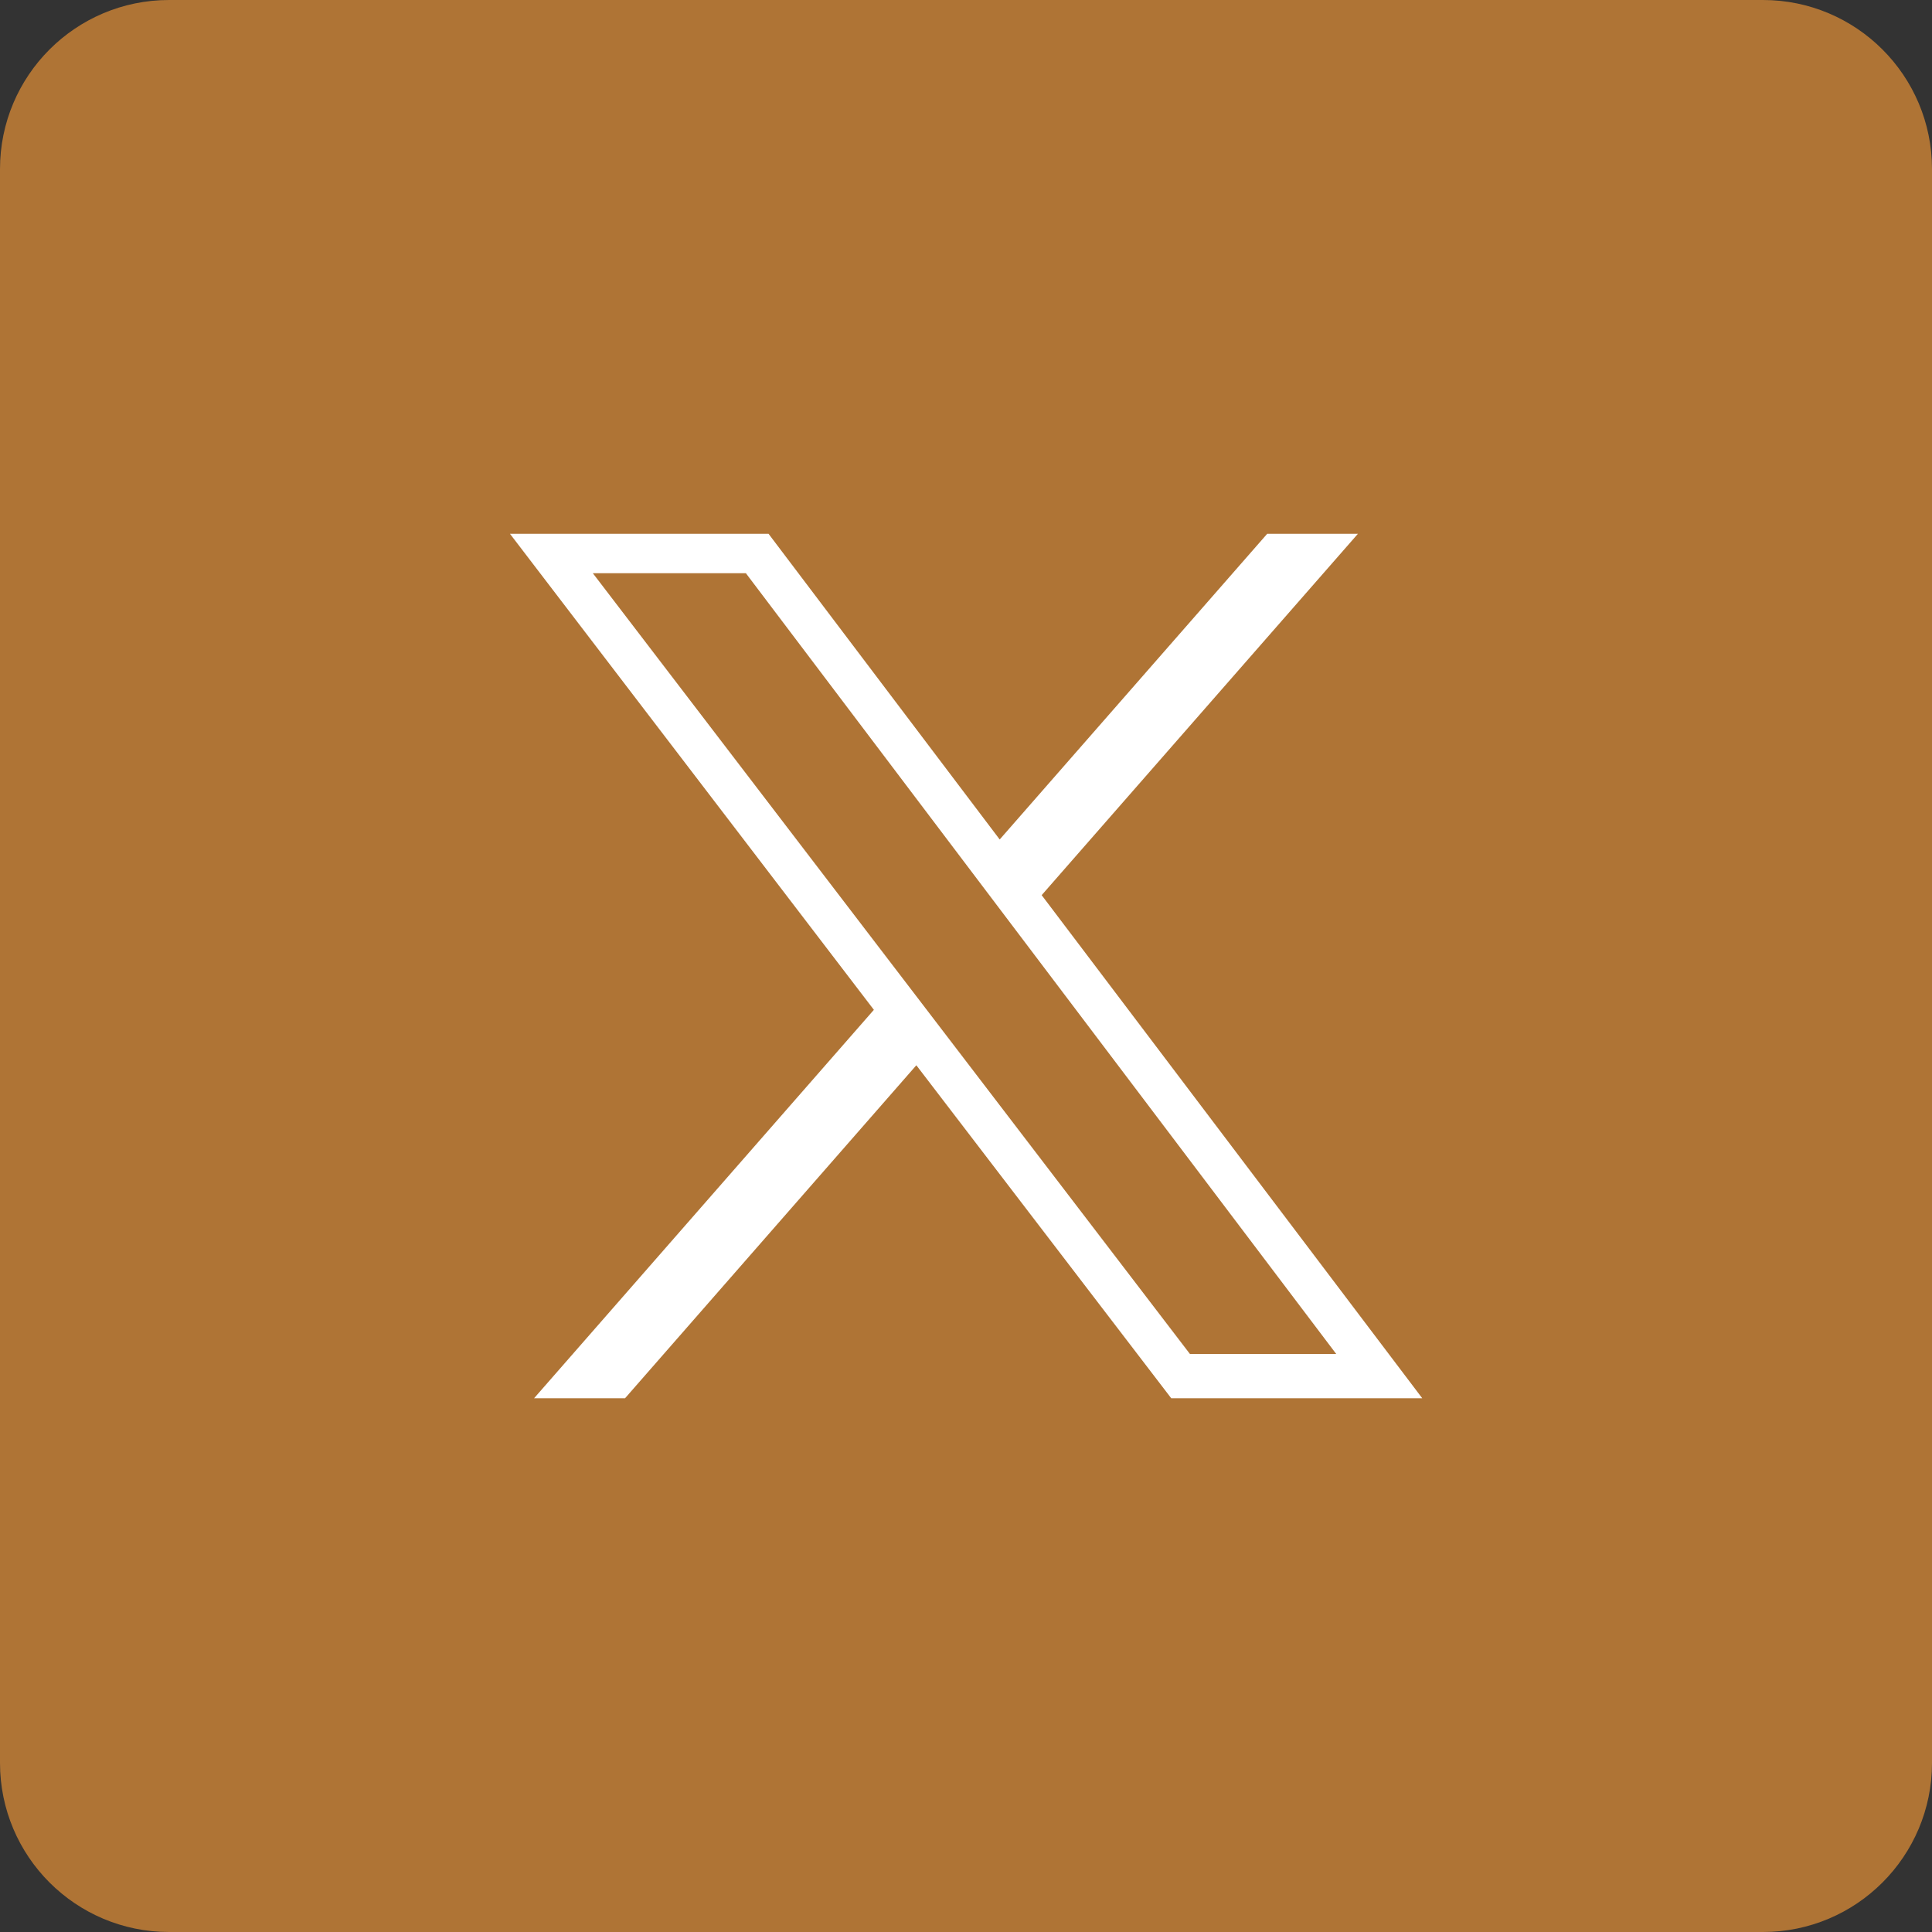
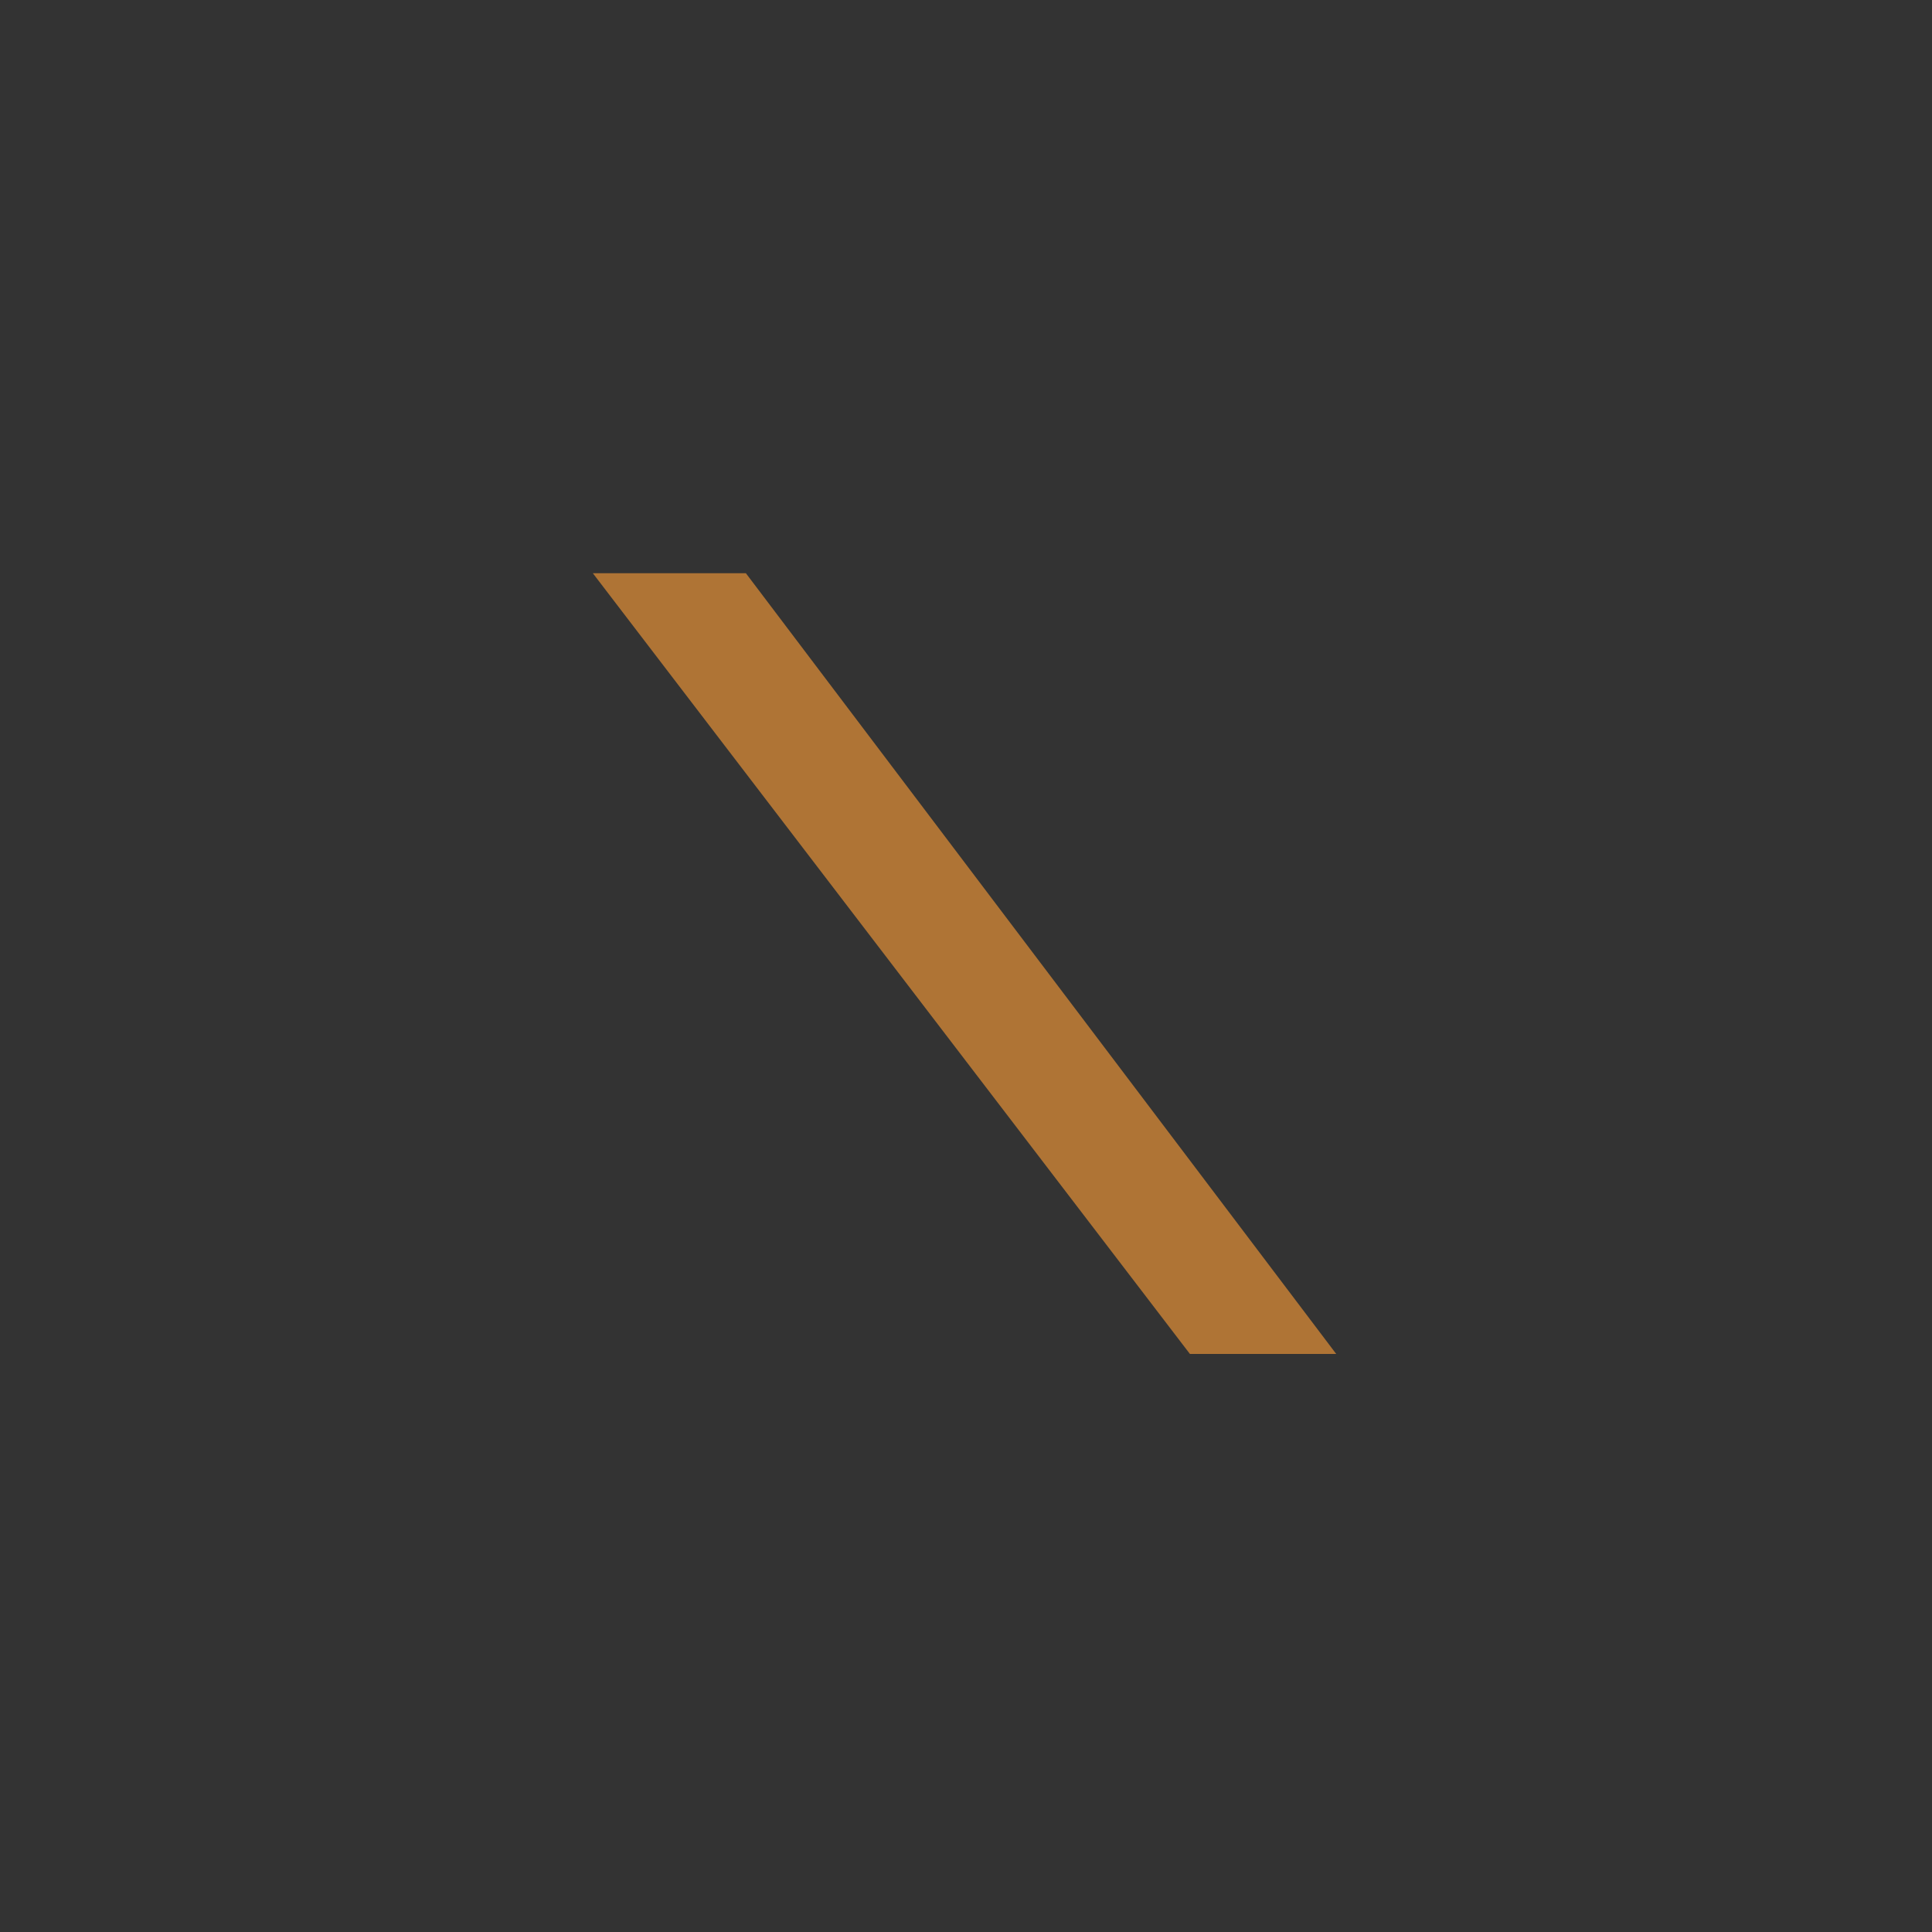
<svg xmlns="http://www.w3.org/2000/svg" id="Layer_1" width="40" height="40" version="1.1" viewBox="0 0 40 40">
  <rect x="0" y="0" width="40" height="40" fill="#333333" stroke="none" />
  <defs>
    <style>
      .st0 {
        fill: #af7435;
            fill: #af7435;
            stroke: #af7435;
            stroke-width: 1px;
      }

      .st1 {
        fill: #fff;
      }
    </style>
  </defs>
-   <polygon class="st1" points="24.003 29.449 18.947 22.844 13.169 29.449 9.957 29.449 17.448 20.886 9.548 10.552 16.162 10.552 20.727 16.589 26.01 10.552 29.217 10.552 22.212 18.556 30.452 29.449 24.001 29.449 24.003 29.449" />
  <g>
-     <path class="st0" d="M36.5.5H3.5C1.843.5.5,1.843.5,3.5v33c0,1.657,1.343,3,3,3h33c1.657,0,3-1.343,3-3V3.5c0-1.657-1.343-3-3-3ZM24.002,29.449l-5.056-6.605-5.778,6.605h-3.212l7.491-8.563-7.9-10.334h6.614l4.565,6.037,5.283-6.037h3.207l-7.005,8.004,8.24,10.893h-6.451.002Z" />
    <polygon class="st0" points="13.286 12.368 24.883 27.532 26.66 27.532 15.194 12.368 13.286 12.368" />
  </g>
</svg>